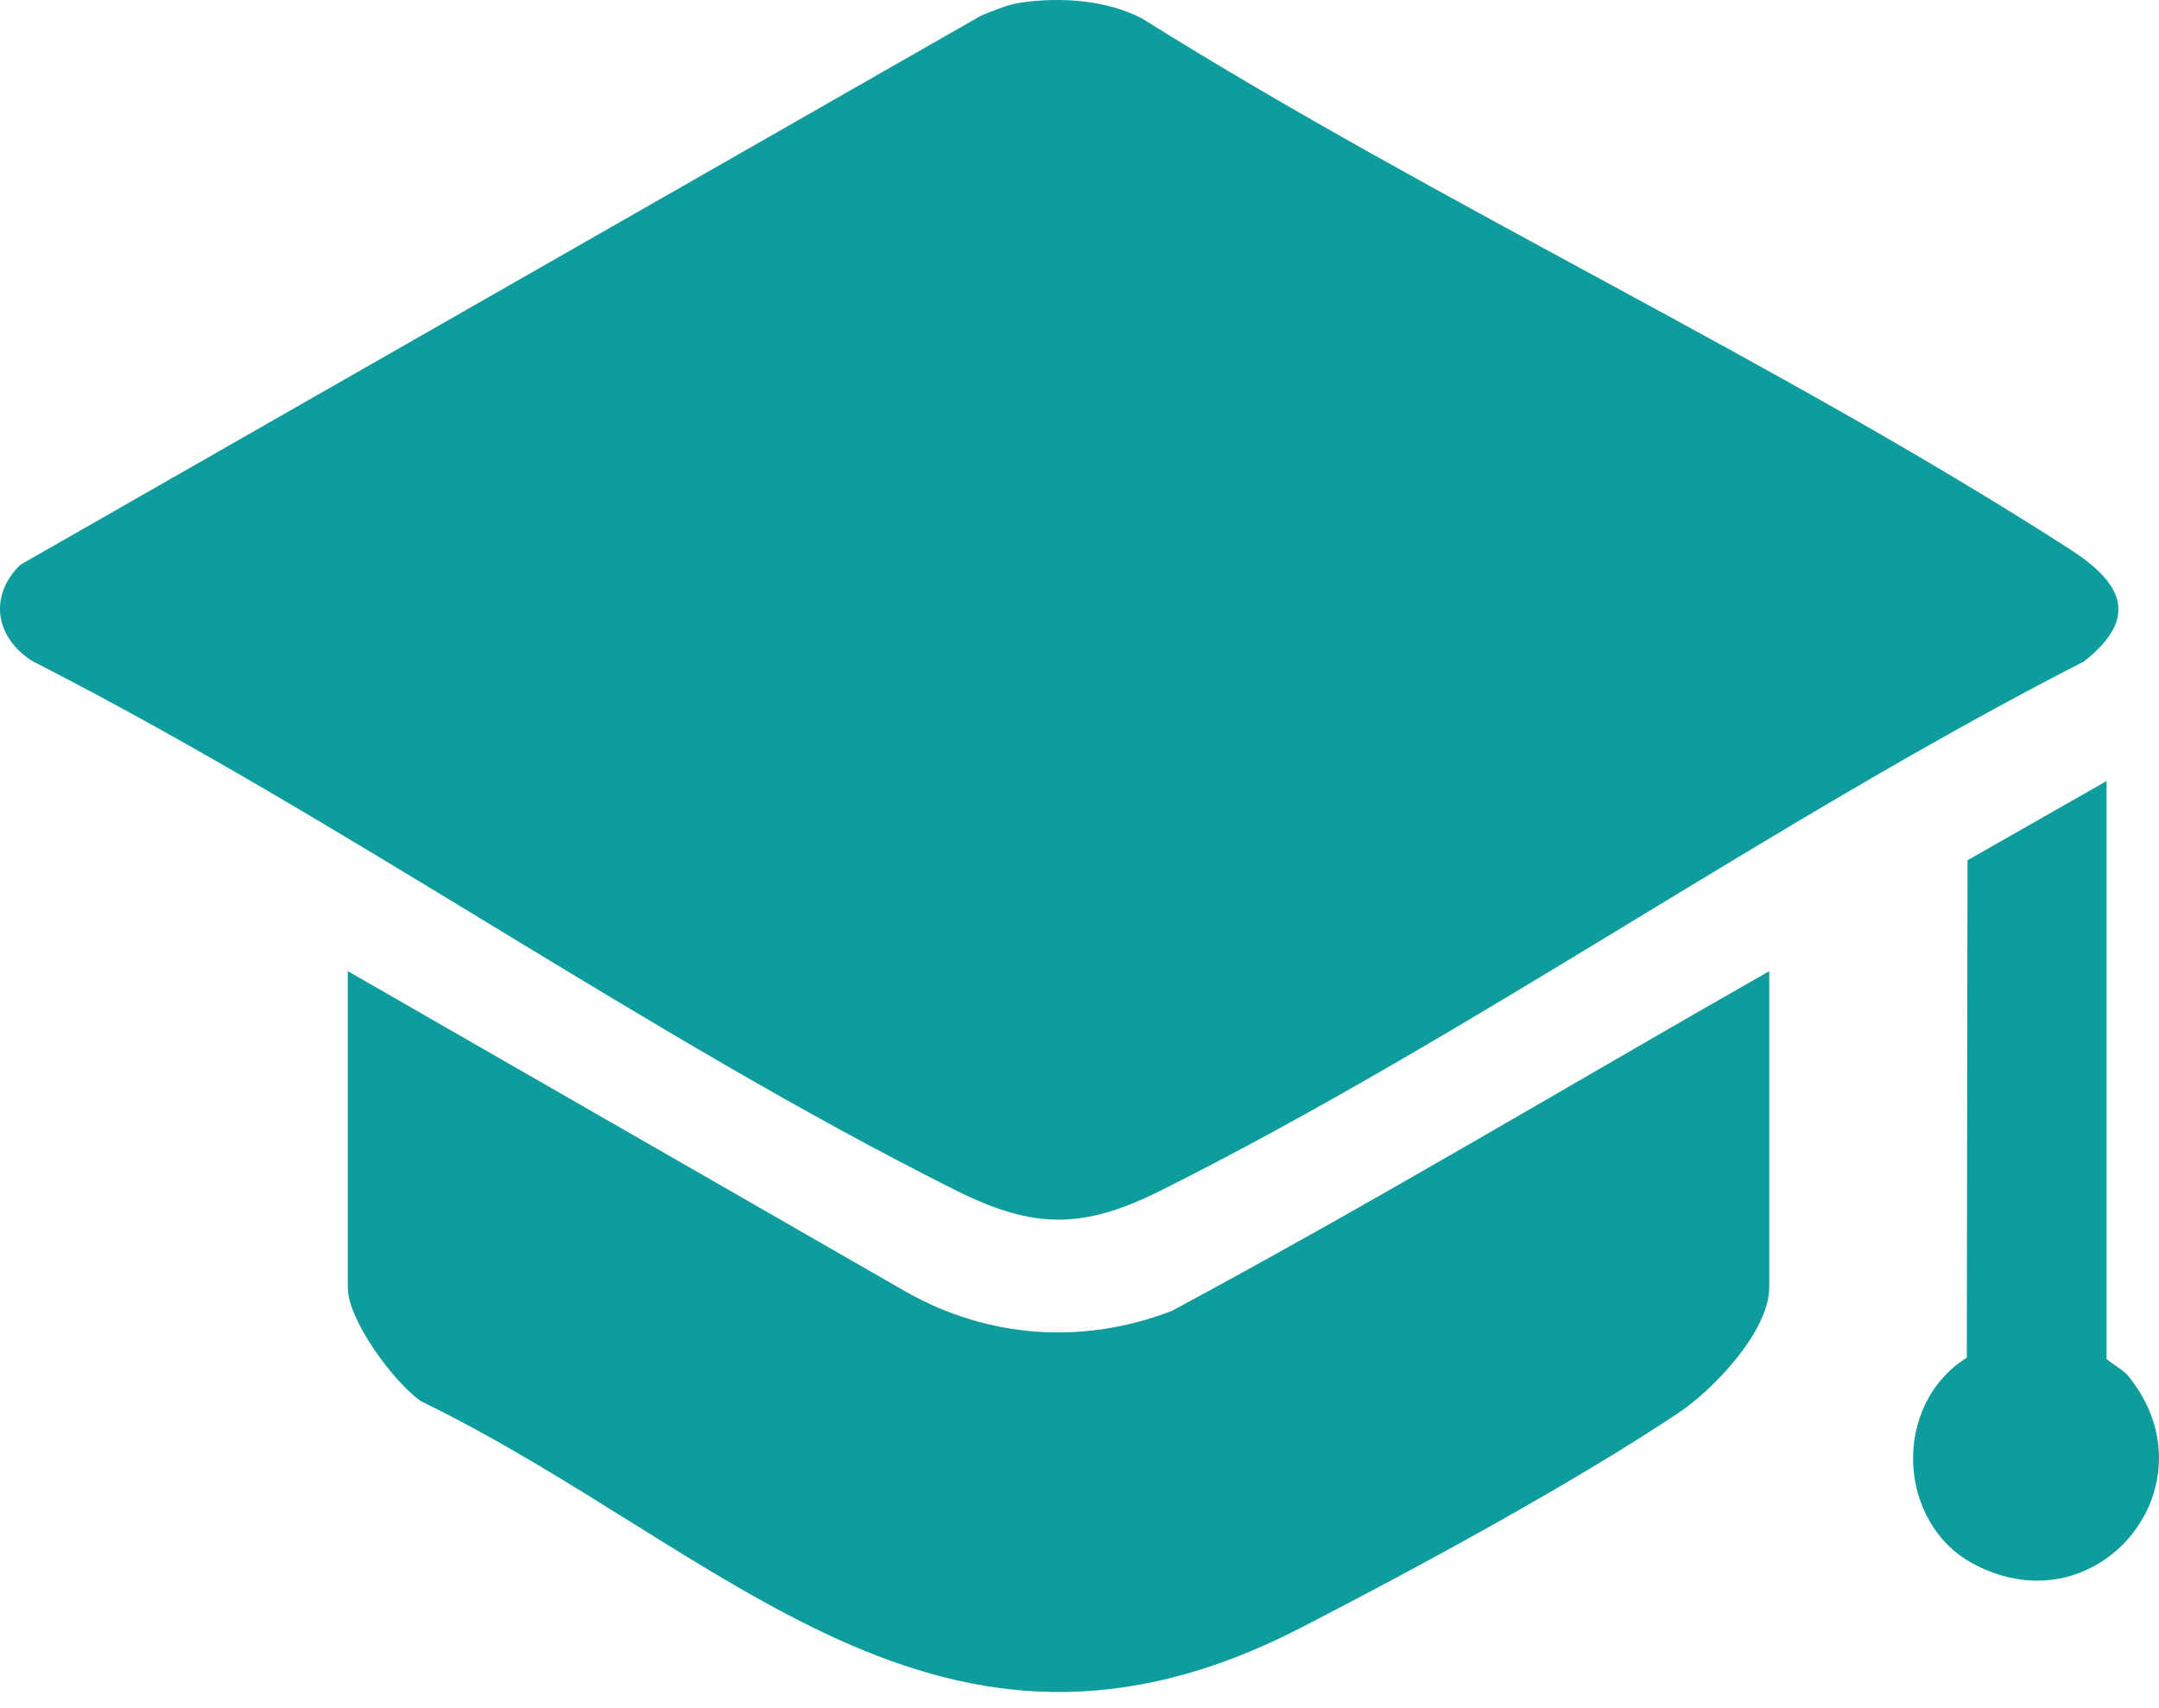
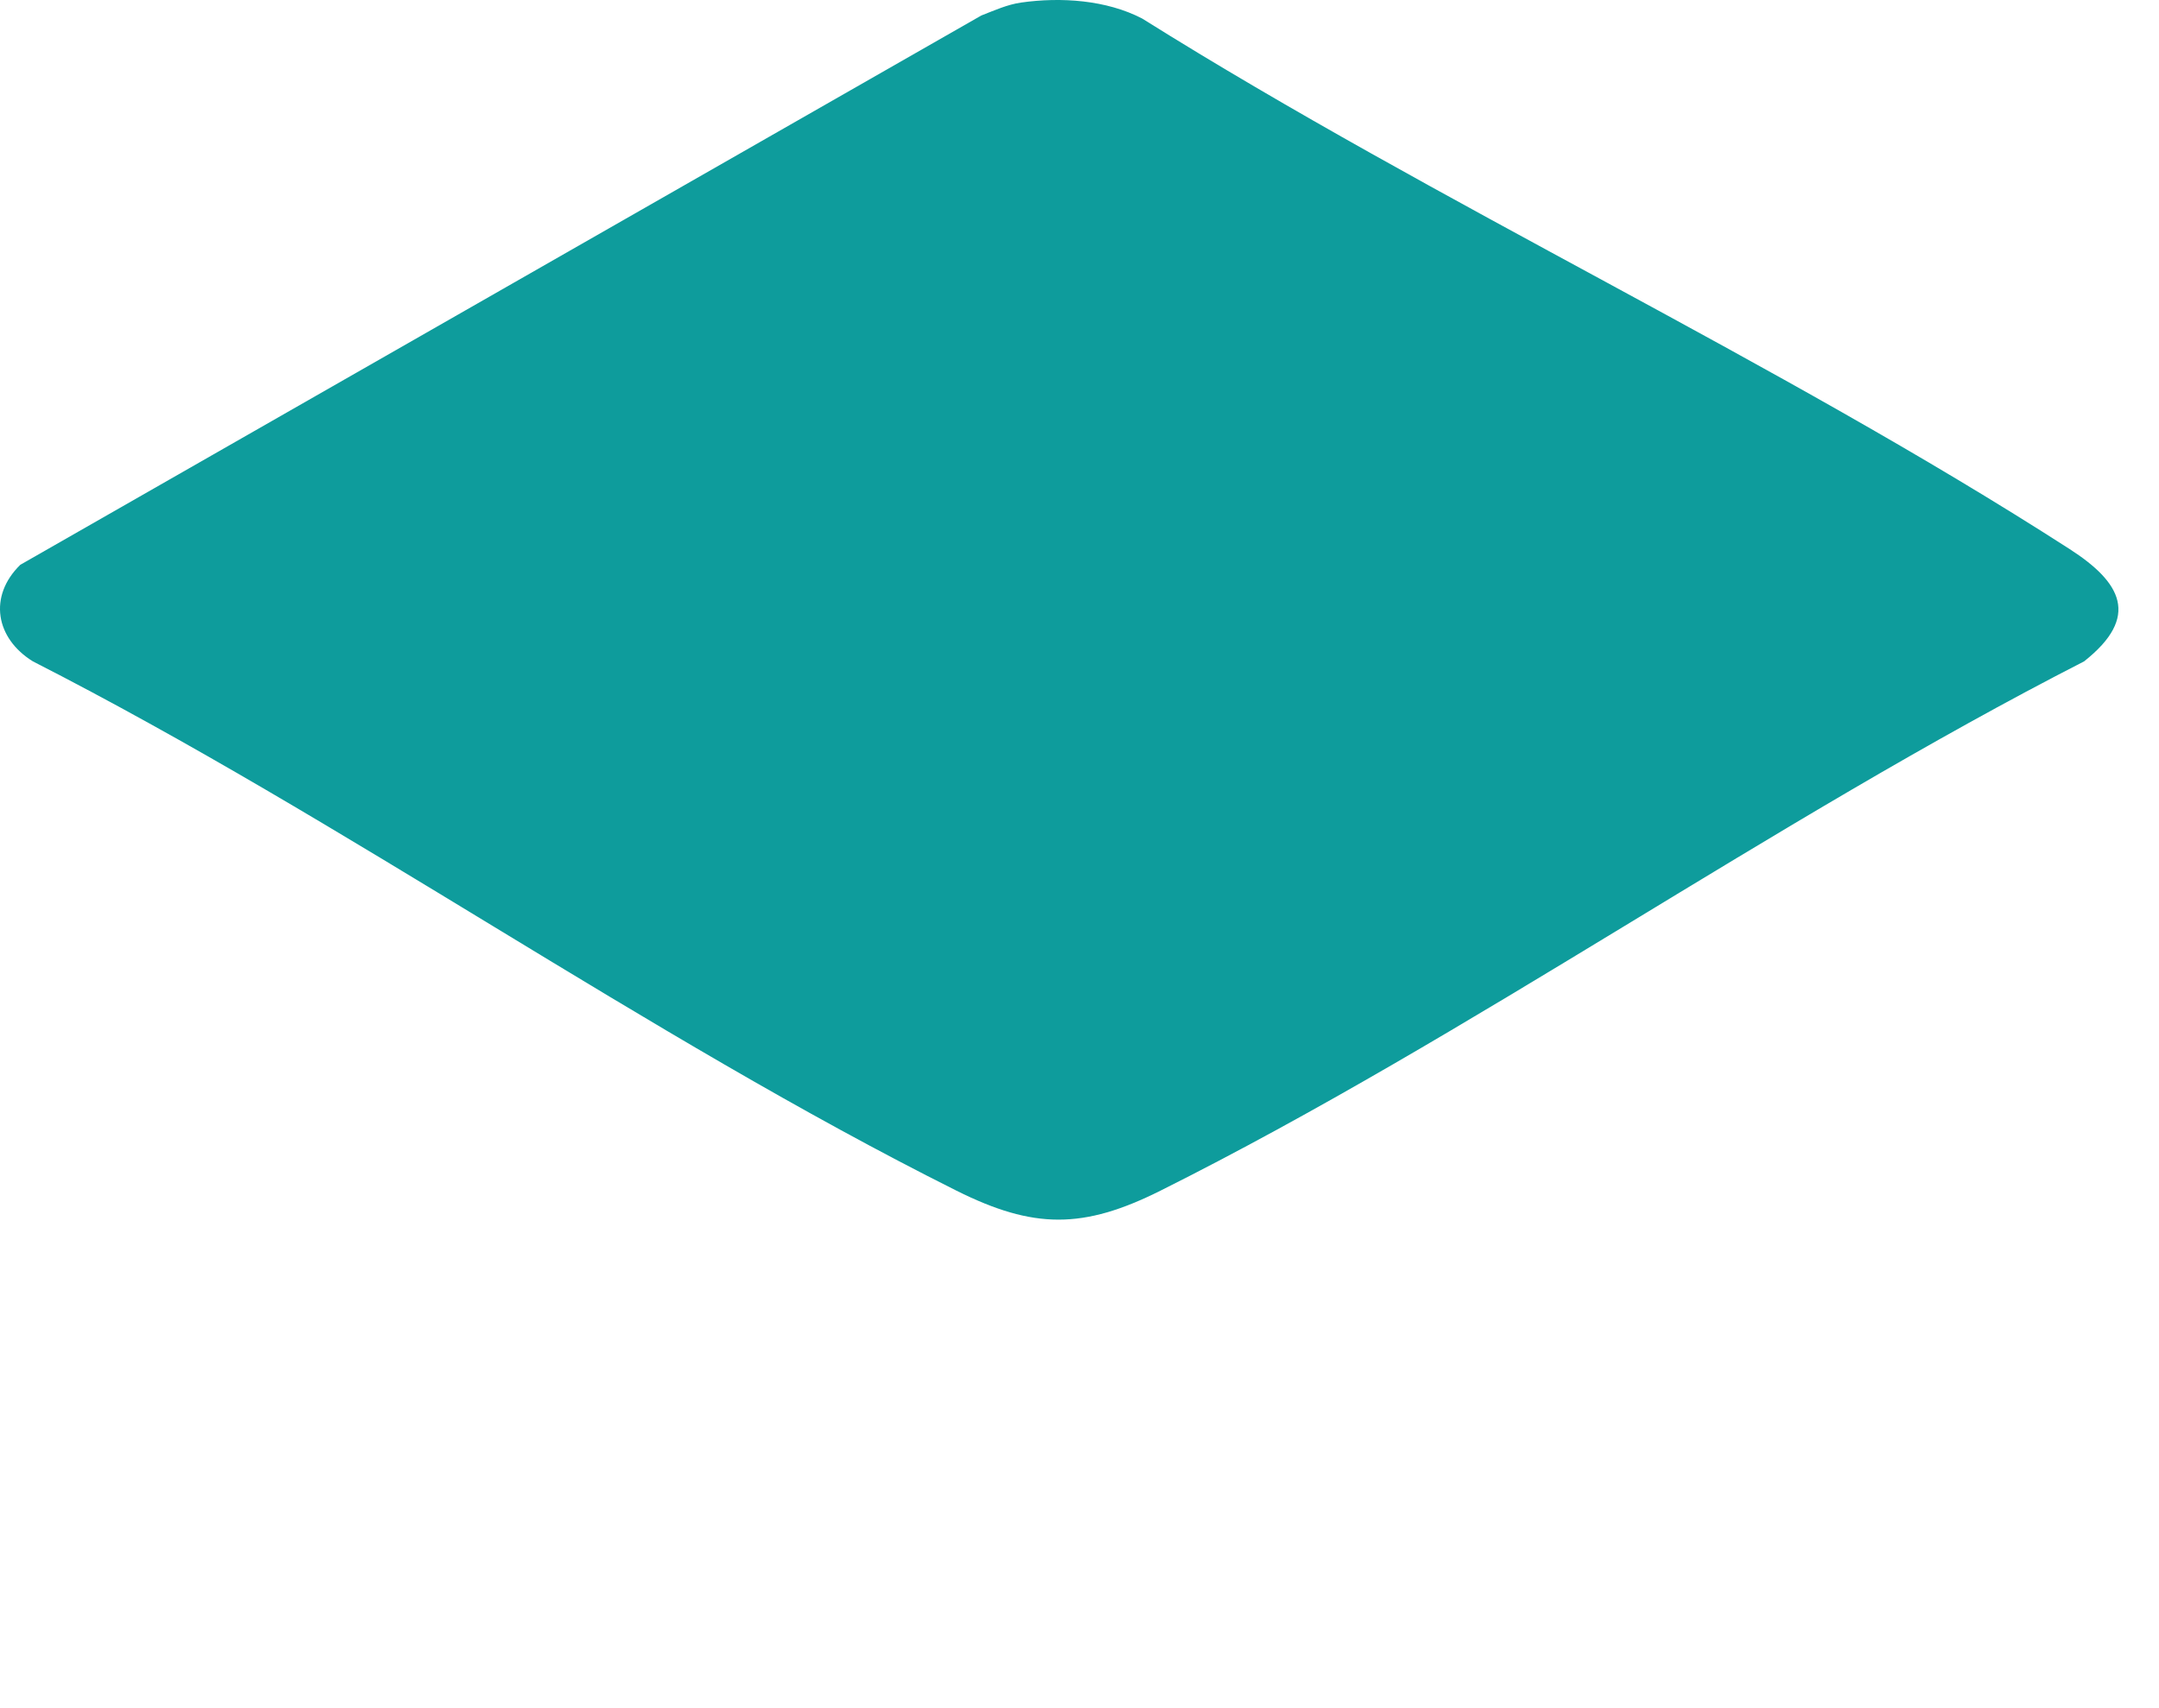
<svg xmlns="http://www.w3.org/2000/svg" width="67" height="53" viewBox="0 0 67 53" fill="none">
  <path d="M31.69 0.079C32.922 -0.096 34.336 -0.002 35.446 0.576C44.696 6.372 55.085 11.159 64.222 17.038C65.824 18.069 66.436 19.136 64.675 20.527C54.996 25.48 45.687 32.115 36.014 36.954C33.616 38.154 32.08 38.152 29.682 36.954C20.013 32.117 10.704 25.467 1.021 20.527C-0.136 19.813 -0.369 18.508 0.629 17.53L30.453 0.481C30.853 0.326 31.259 0.14 31.69 0.079Z" fill="#0E9C9C" />
-   <path d="M54.905 30.143V39.954C54.905 41.308 53.186 43.114 52.11 43.836C48.837 46.028 43.908 48.699 40.351 50.53C29.132 56.308 22.522 48.081 13.049 43.482C12.2 42.868 10.793 40.974 10.793 39.953V30.141L28.136 40.104C30.694 41.544 33.621 41.742 36.36 40.688C42.623 37.324 48.729 33.658 54.905 30.141V30.143Z" fill="#0E9C9C" />
-   <path d="M65.372 24.24V42.168C65.372 42.214 65.898 42.523 66.036 42.693C68.793 46.068 65.14 50.565 61.285 48.562C58.844 47.292 58.707 43.59 61.036 42.138L61.057 26.7L65.371 24.242L65.372 24.24Z" fill="#0E9C9C" />
</svg>